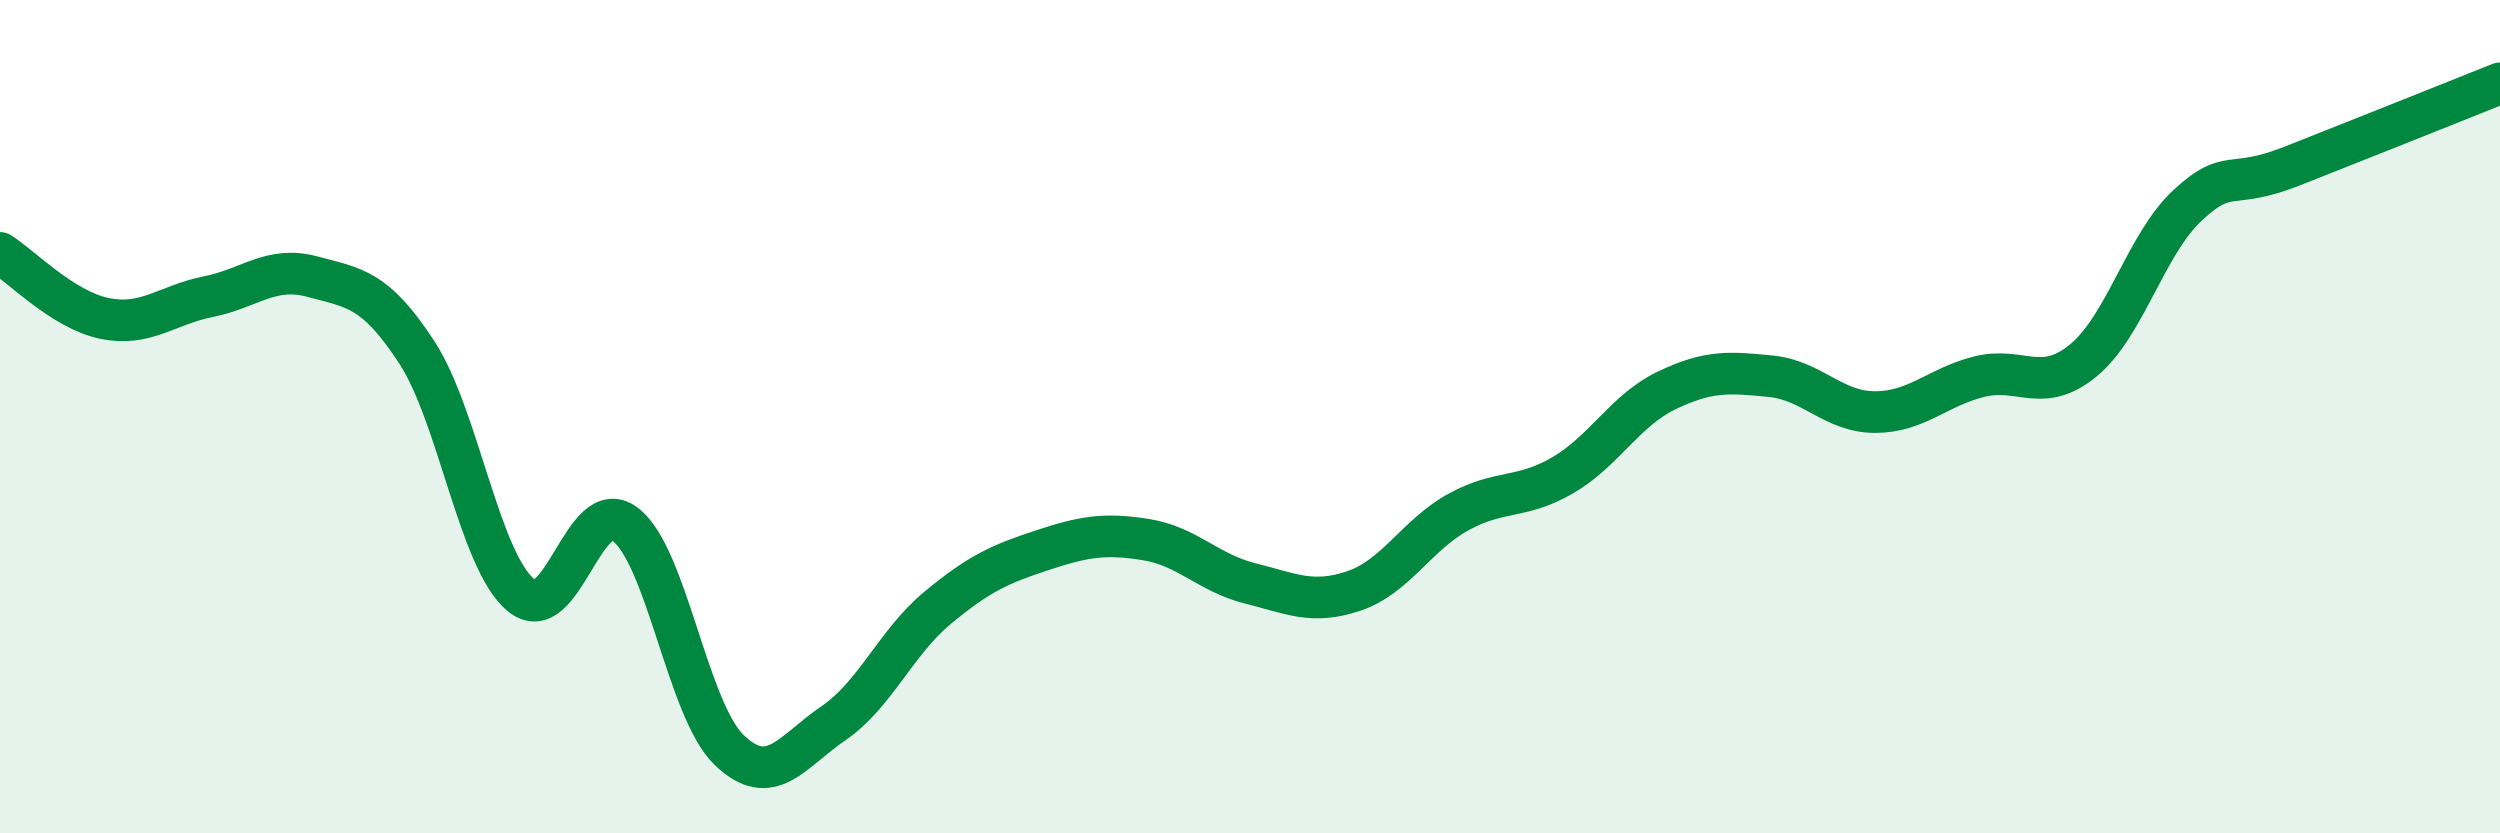
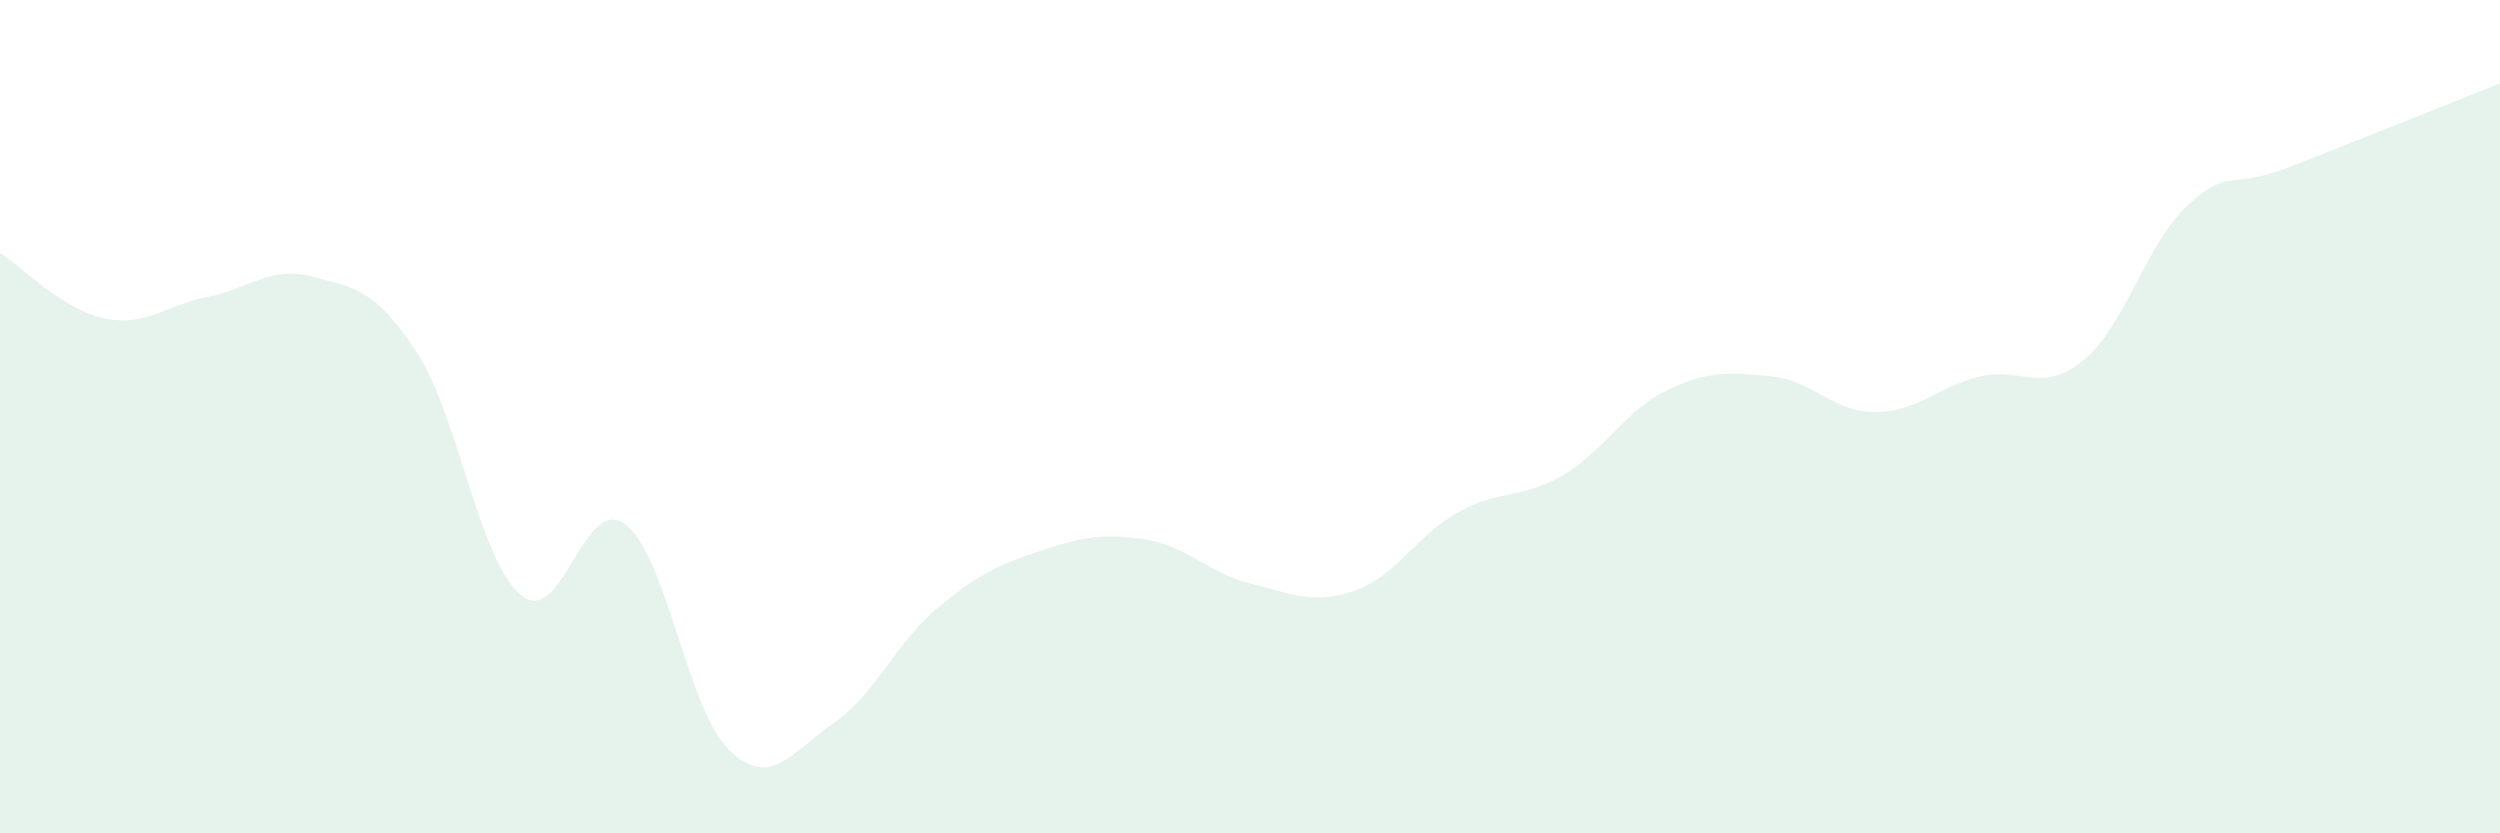
<svg xmlns="http://www.w3.org/2000/svg" width="60" height="20" viewBox="0 0 60 20">
  <path d="M 0,6.07 C 0.5,6.38 1.5,7.43 2.5,7.64 C 3.5,7.85 4,7.32 5,7.12 C 6,6.92 6.5,6.37 7.5,6.64 C 8.5,6.91 9,6.92 10,8.45 C 11,9.98 11.5,13.45 12.5,14.28 C 13.5,15.11 14,11.84 15,12.58 C 16,13.32 16.5,17.04 17.5,18 C 18.5,18.96 19,18.04 20,17.36 C 21,16.68 21.5,15.42 22.5,14.59 C 23.5,13.76 24,13.54 25,13.21 C 26,12.88 26.5,12.79 27.5,12.95 C 28.5,13.11 29,13.75 30,14 C 31,14.25 31.5,14.52 32.5,14.18 C 33.5,13.84 34,12.84 35,12.29 C 36,11.74 36.5,11.99 37.5,11.41 C 38.5,10.83 39,9.85 40,9.37 C 41,8.89 41.5,8.93 42.5,9.03 C 43.5,9.13 44,9.89 45,9.89 C 46,9.89 46.5,9.29 47.5,9.04 C 48.5,8.79 49,9.47 50,8.65 C 51,7.83 51.5,5.86 52.5,4.93 C 53.5,4 53.5,4.58 55,3.99 C 56.5,3.4 59,2.4 60,2L60 20L0 20Z" fill="#008740" opacity="0.1" stroke-linecap="round" stroke-linejoin="round" />
-   <path d="M 0,6.07 C 0.5,6.38 1.5,7.43 2.5,7.64 C 3.5,7.85 4,7.32 5,7.12 C 6,6.92 6.5,6.37 7.5,6.64 C 8.5,6.91 9,6.92 10,8.45 C 11,9.98 11.5,13.45 12.5,14.28 C 13.5,15.11 14,11.84 15,12.58 C 16,13.32 16.5,17.04 17.5,18 C 18.5,18.96 19,18.04 20,17.36 C 21,16.68 21.5,15.42 22.5,14.59 C 23.5,13.76 24,13.54 25,13.21 C 26,12.88 26.5,12.79 27.5,12.95 C 28.5,13.11 29,13.75 30,14 C 31,14.25 31.5,14.52 32.5,14.18 C 33.5,13.84 34,12.84 35,12.29 C 36,11.74 36.5,11.99 37.5,11.41 C 38.5,10.83 39,9.85 40,9.37 C 41,8.89 41.5,8.93 42.5,9.03 C 43.5,9.13 44,9.89 45,9.89 C 46,9.89 46.5,9.29 47.5,9.04 C 48.5,8.79 49,9.47 50,8.65 C 51,7.83 51.5,5.86 52.5,4.93 C 53.5,4 53.5,4.58 55,3.99 C 56.5,3.4 59,2.4 60,2" stroke="#008740" stroke-width="1" fill="none" stroke-linecap="round" stroke-linejoin="round" />
</svg>